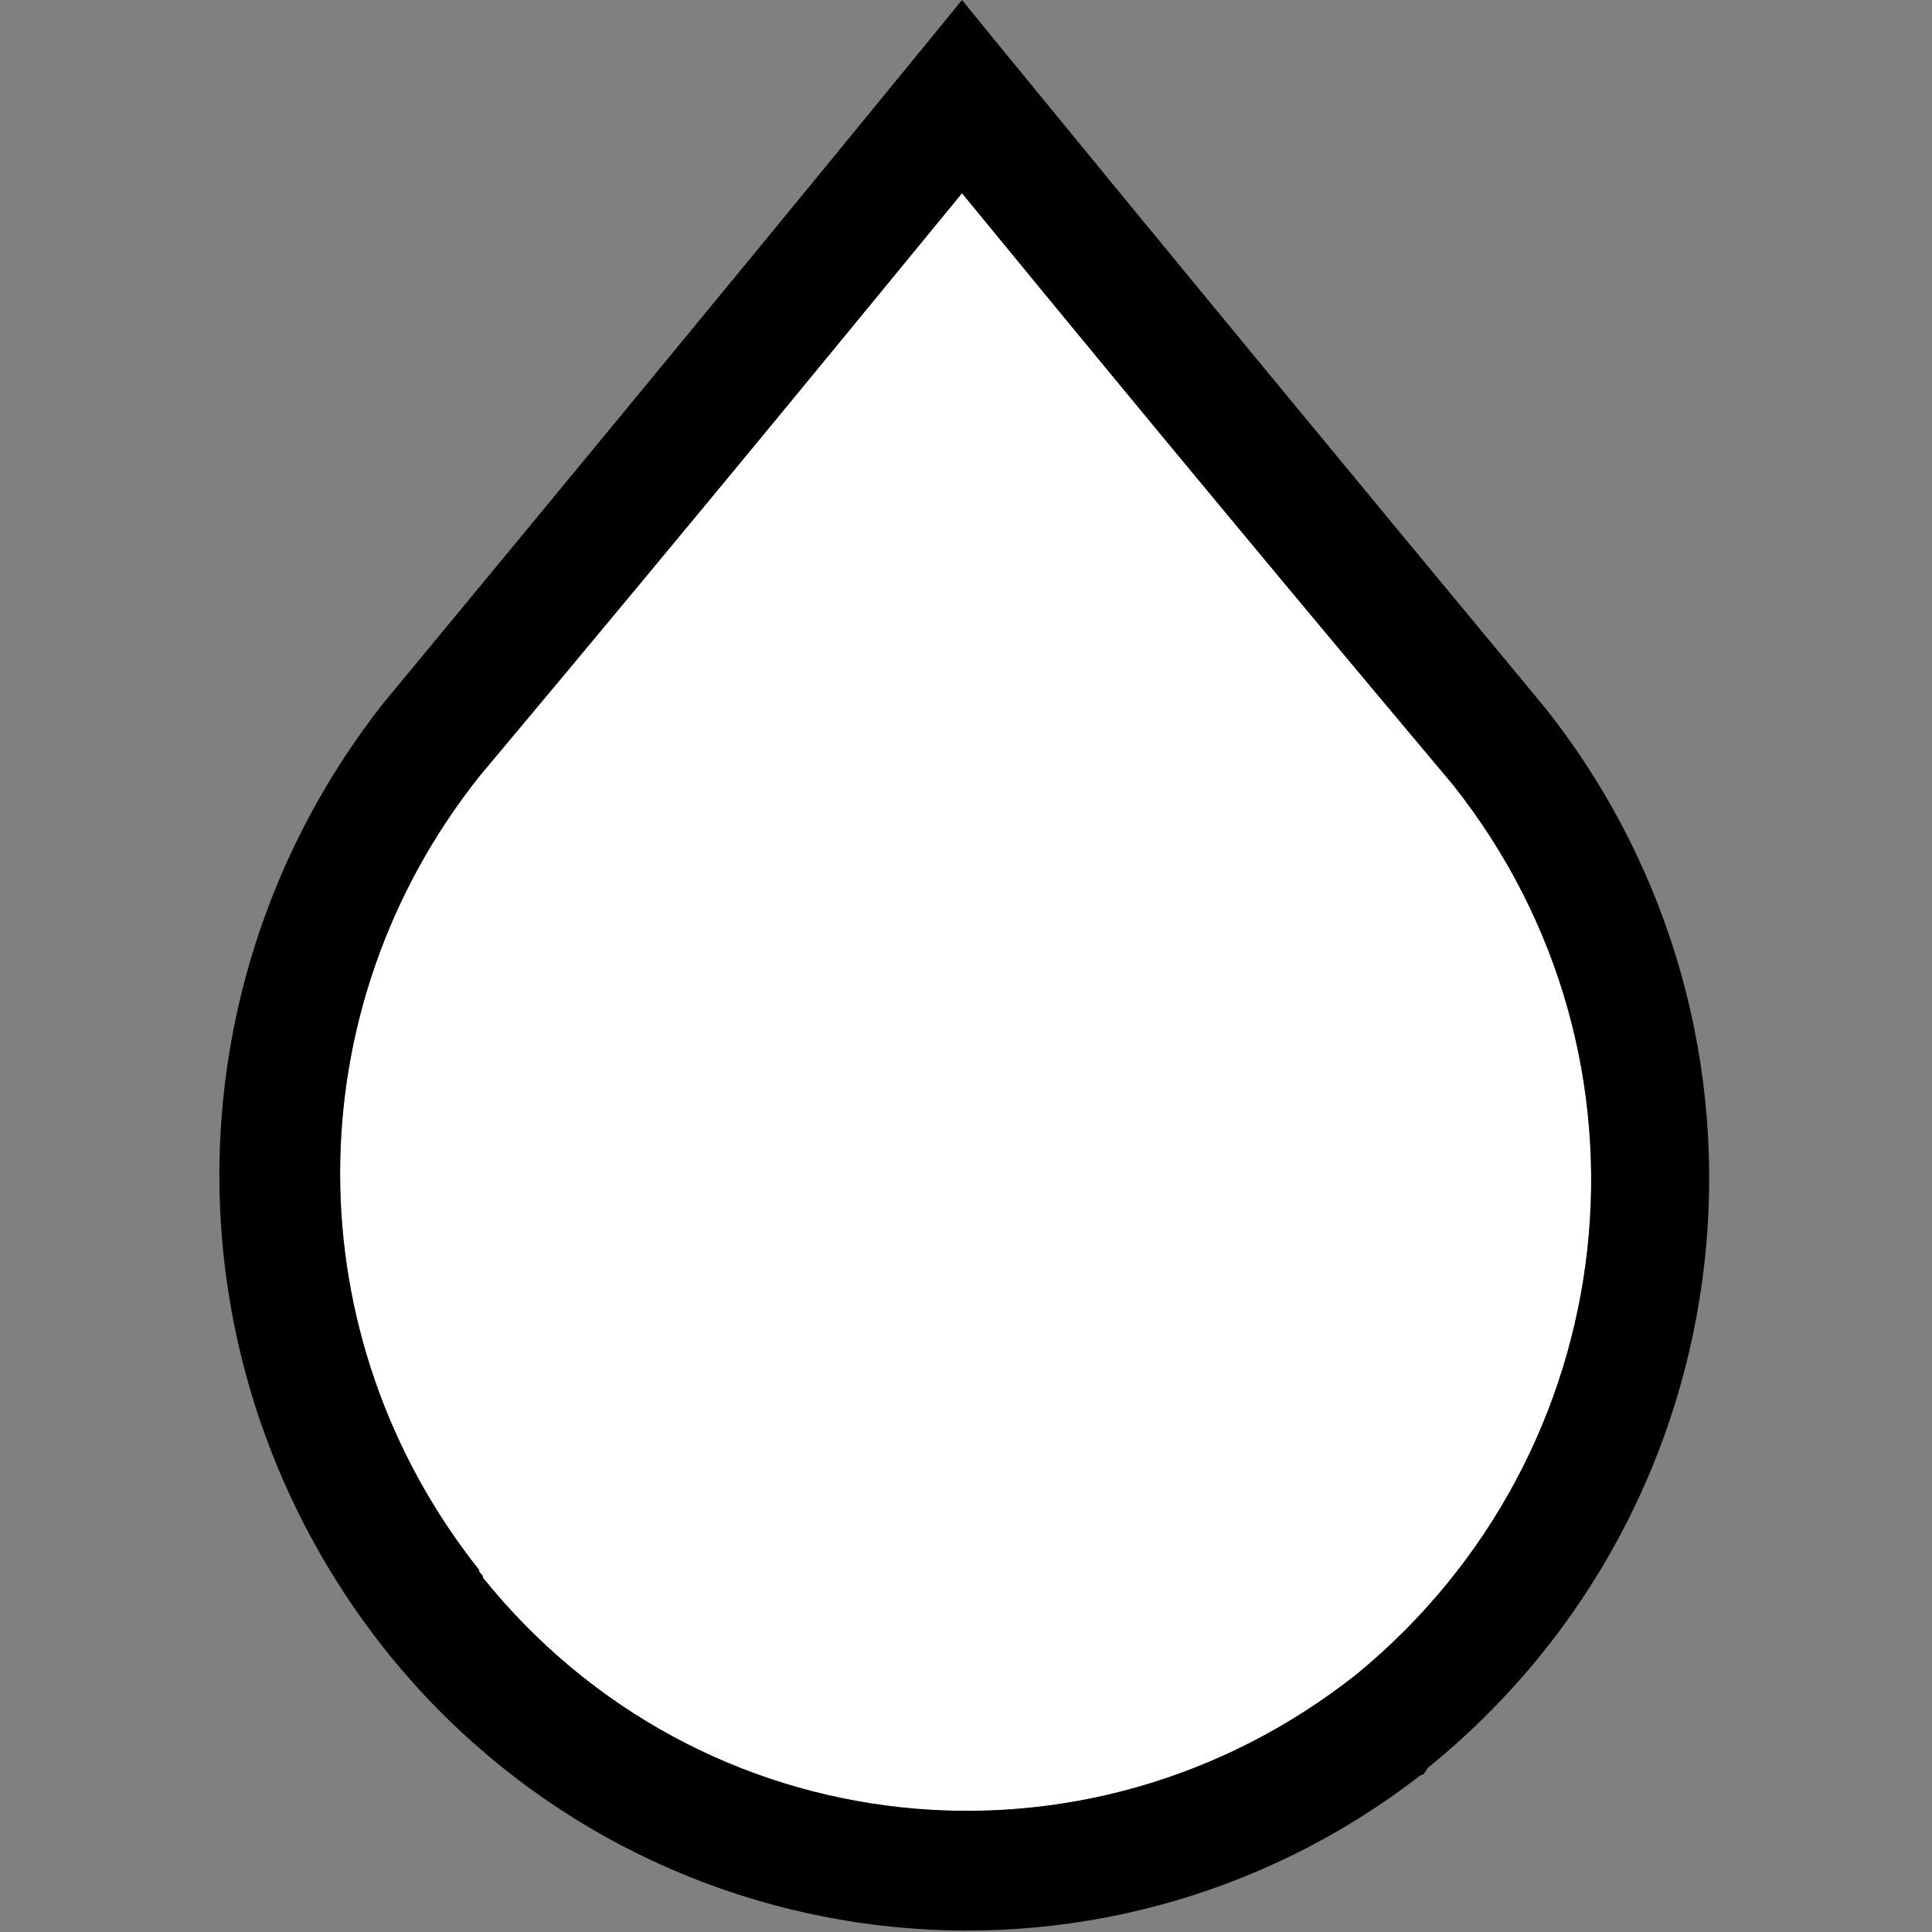
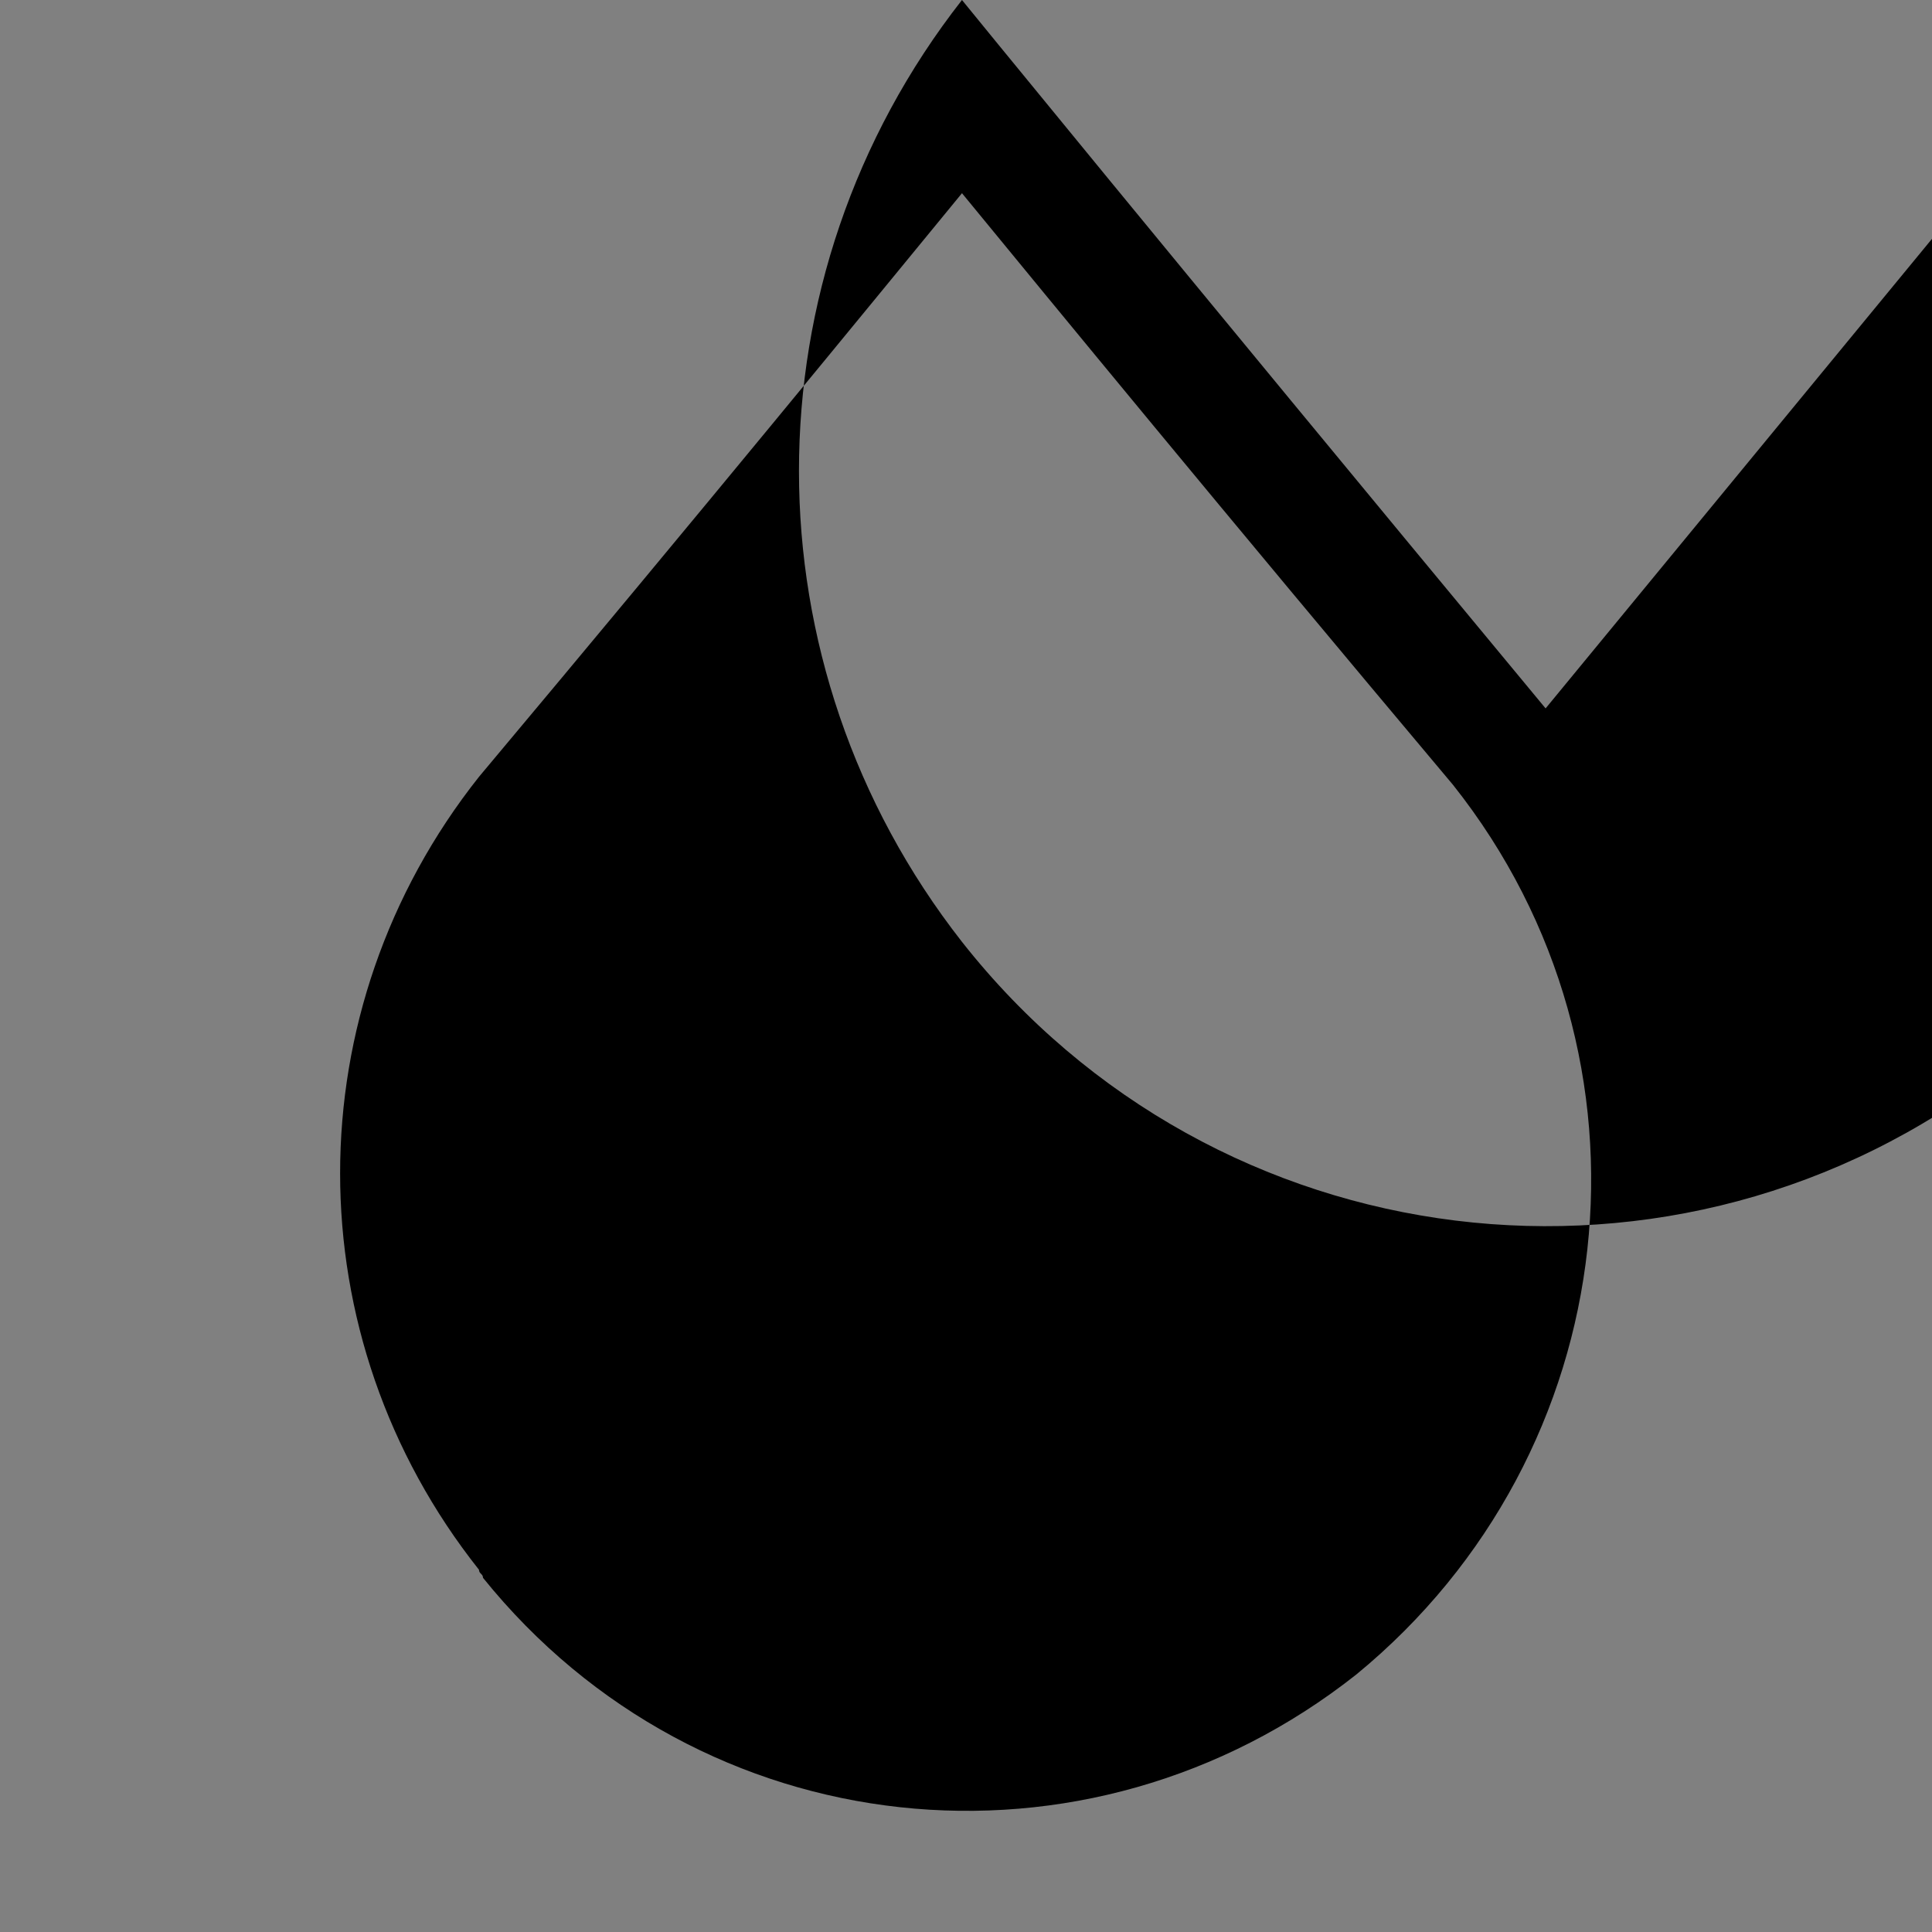
<svg xmlns="http://www.w3.org/2000/svg" viewBox="0 0 48 48">
  <rect x="0" y="0" width="48" height="48" fill="#808080" stroke="none" />
-   <path fill="#FFF" d="M33.7 41.6C27 46.9 17.4 45.9 12 39.2c0-.1-.1-.1-.1-.2-4.6-5.8-4.6-13.9 0-19.7 5.7-6.8 9.7-11.7 12-14.5 2.3 2.8 6.4 7.8 12.2 14.7 5.4 6.8 4.3 16.6-2.4 22.1z" />
-   <path d="M38.4 17.6C28.7 5.9 23.9 0 23.9 0S19.1 5.9 9.5 17.5c-5.4 6.9-5.4 16.5 0 23.4 6.3 8 17.8 9.4 25.8 3.2.1 0 .1-.1.2-.2 8-6.5 9.3-18.2 2.9-26.3zM12 39.2c0-.1-.1-.1-.1-.2-4.6-5.8-4.6-13.9 0-19.7 5.7-6.8 9.7-11.7 12-14.5 2.3 2.8 6.4 7.8 12.2 14.7 5.4 6.8 4.3 16.6-2.4 22.1-6.7 5.3-16.3 4.3-21.7-2.4z" />
+   <path d="M38.4 17.6C28.7 5.9 23.9 0 23.9 0c-5.4 6.9-5.4 16.5 0 23.4 6.3 8 17.8 9.4 25.8 3.2.1 0 .1-.1.2-.2 8-6.5 9.3-18.2 2.9-26.3zM12 39.2c0-.1-.1-.1-.1-.2-4.6-5.8-4.6-13.9 0-19.7 5.7-6.8 9.7-11.7 12-14.5 2.3 2.8 6.4 7.8 12.2 14.7 5.4 6.8 4.3 16.6-2.4 22.1-6.7 5.3-16.3 4.3-21.7-2.4z" />
</svg>